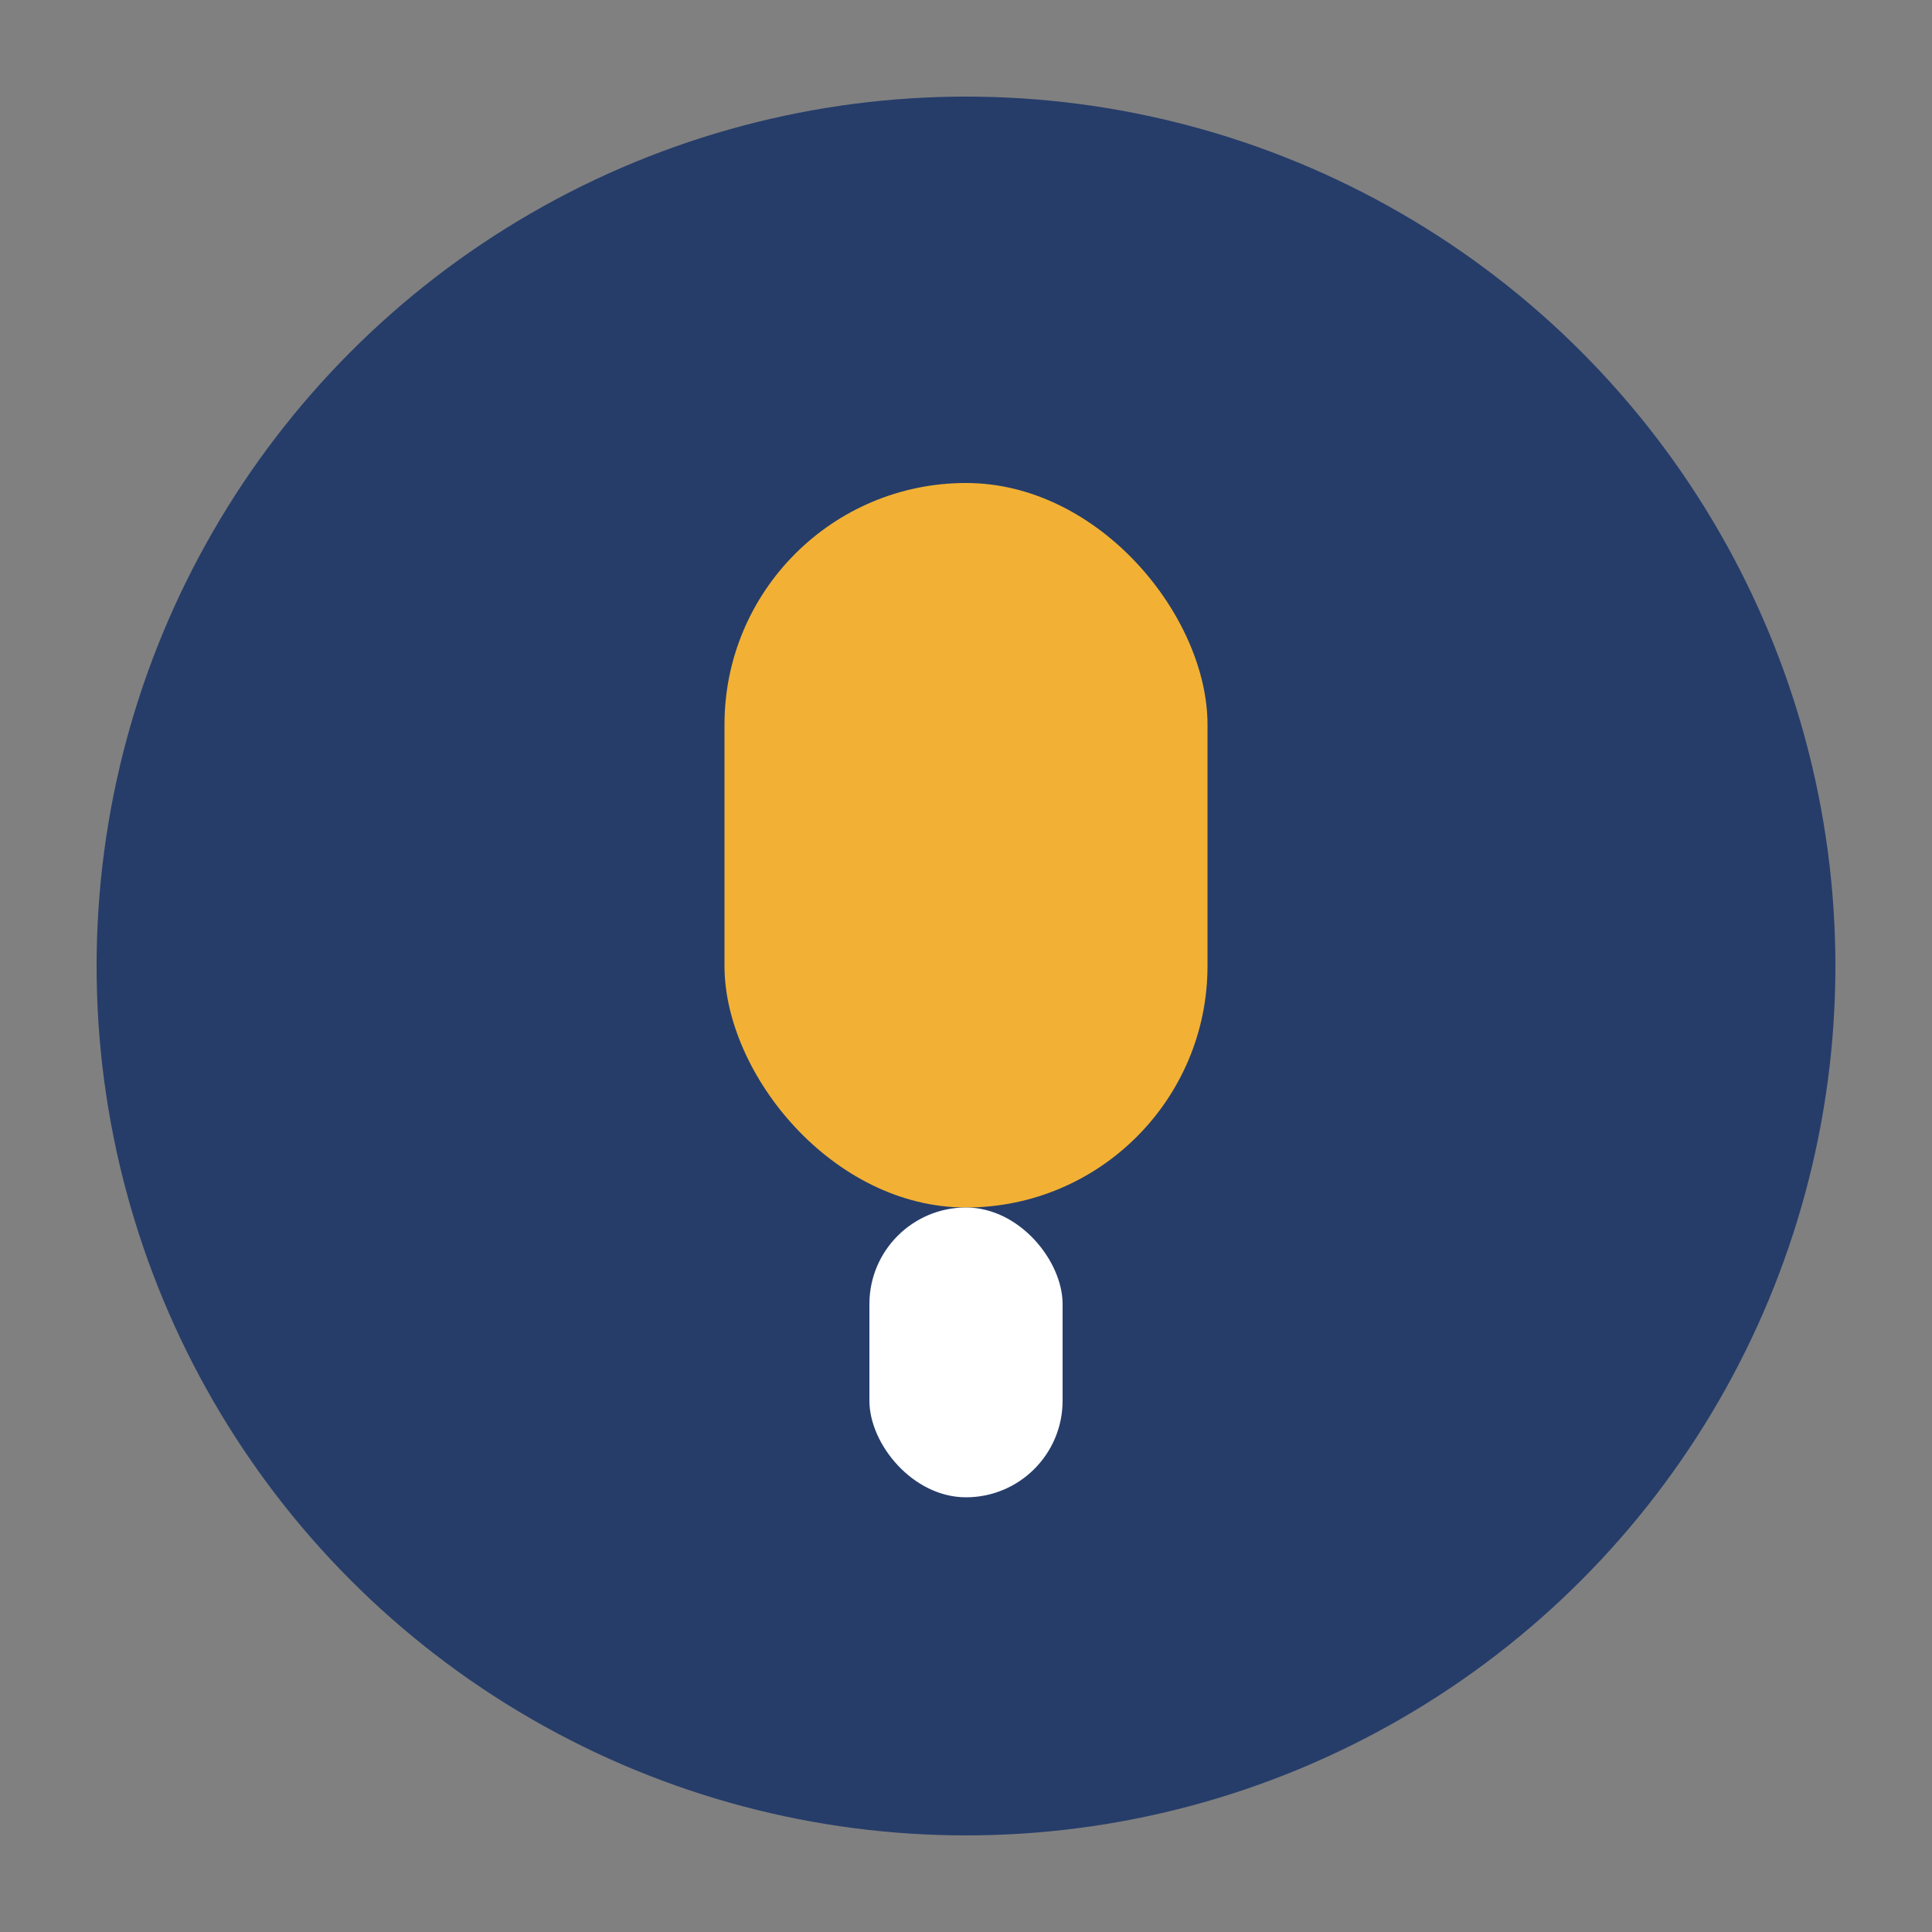
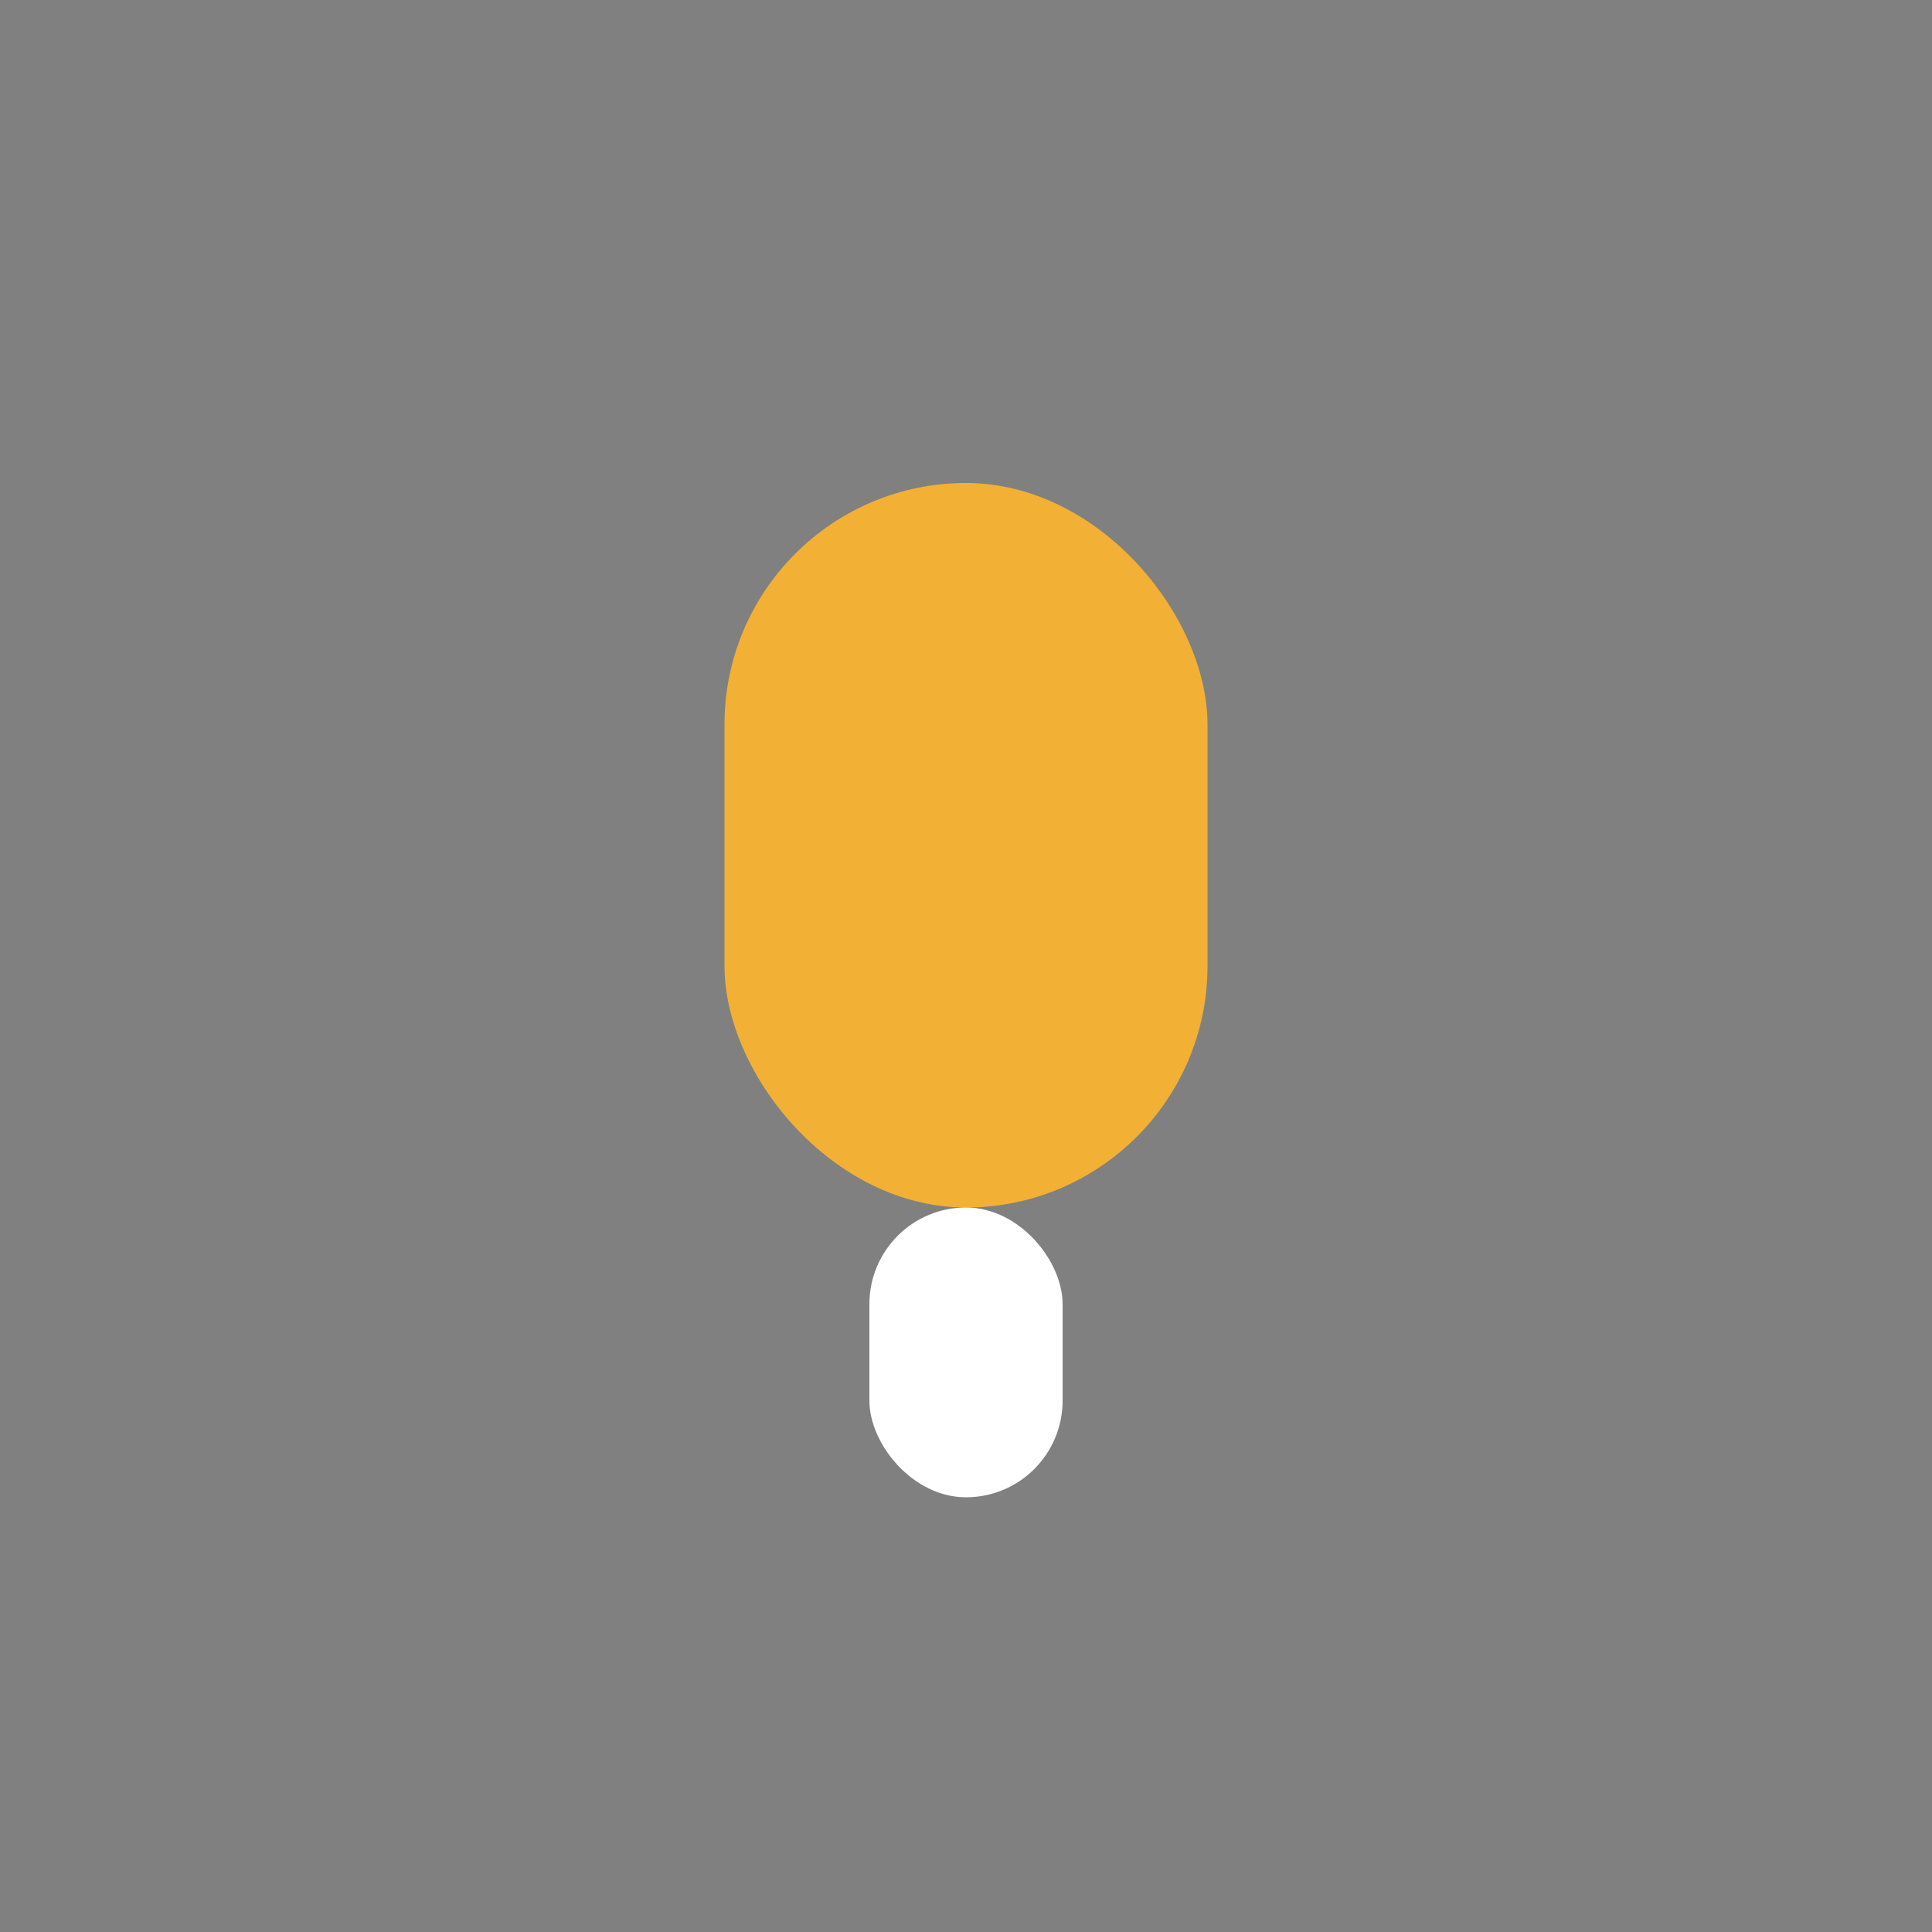
<svg xmlns="http://www.w3.org/2000/svg" width="40" height="40" viewBox="0 0 40 40">
  <rect x="0" y="0" width="40" height="40" fill="#808080" stroke="none" />
-   <circle cx="20" cy="20" r="18" fill="#263D6A" />
  <rect x="15" y="10" width="10" height="15" rx="5" fill="#F2B134" />
  <rect x="18" y="25" width="4" height="6" rx="2" fill="#fff" />
</svg>